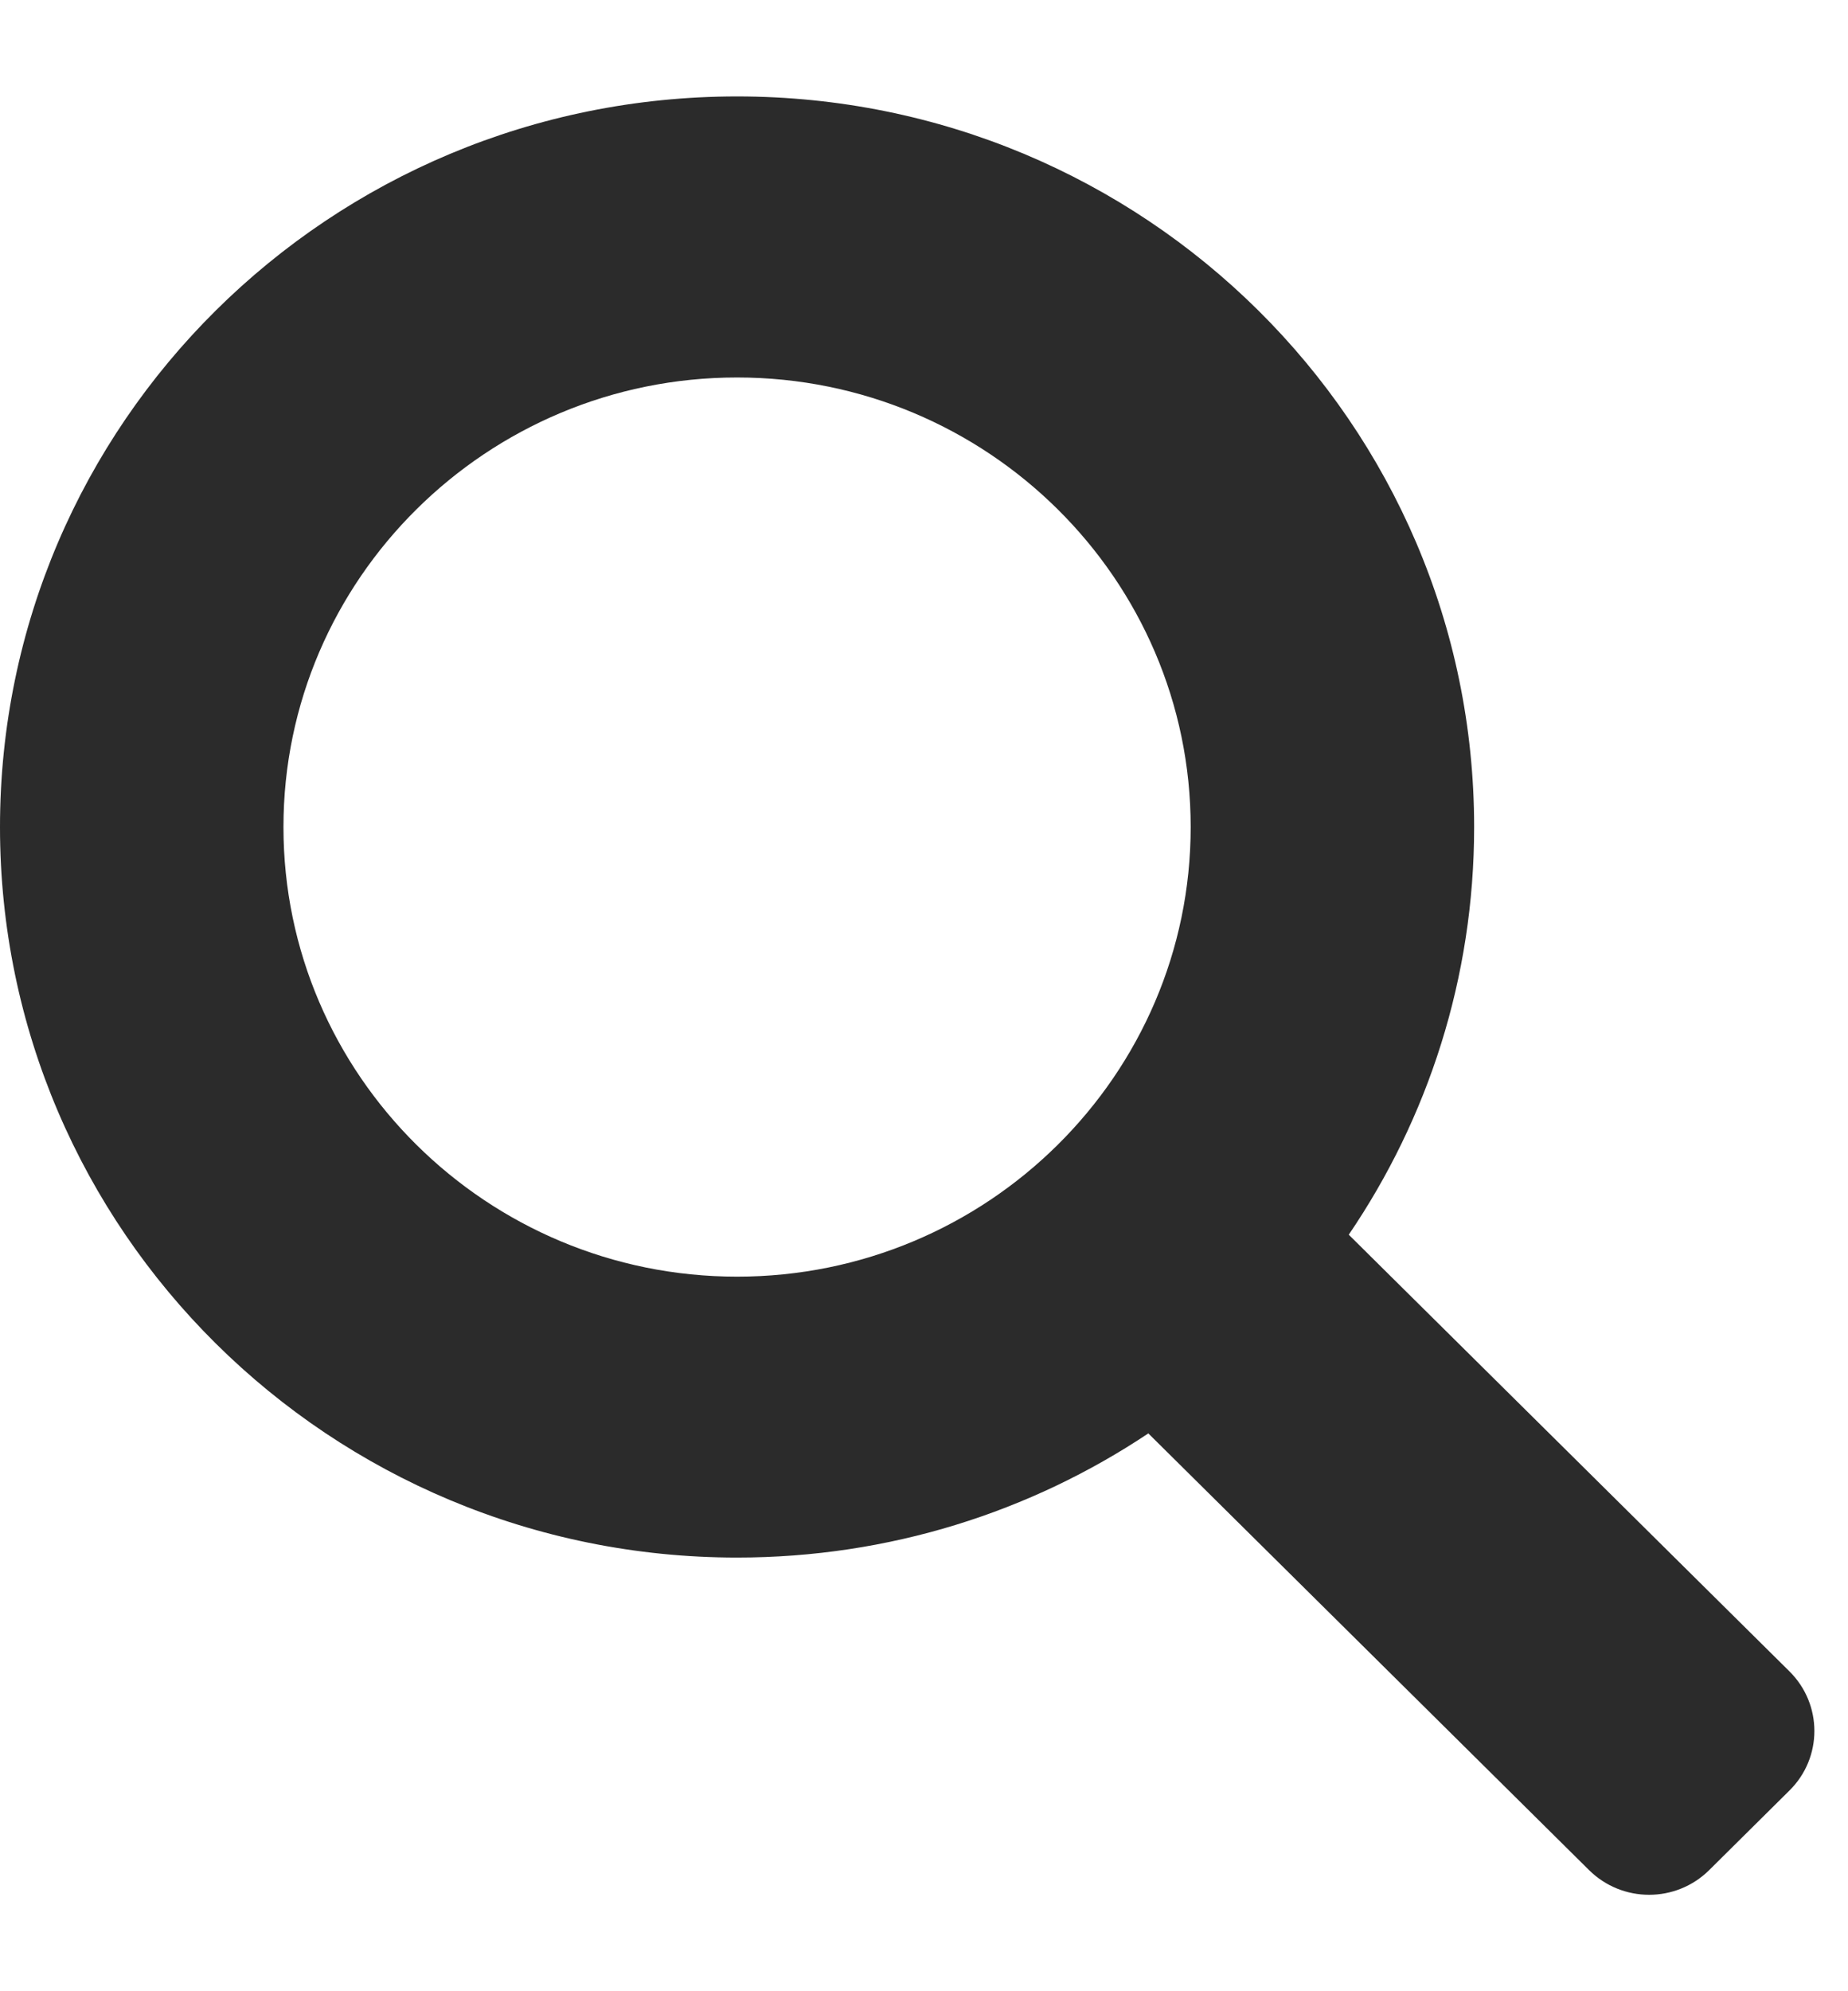
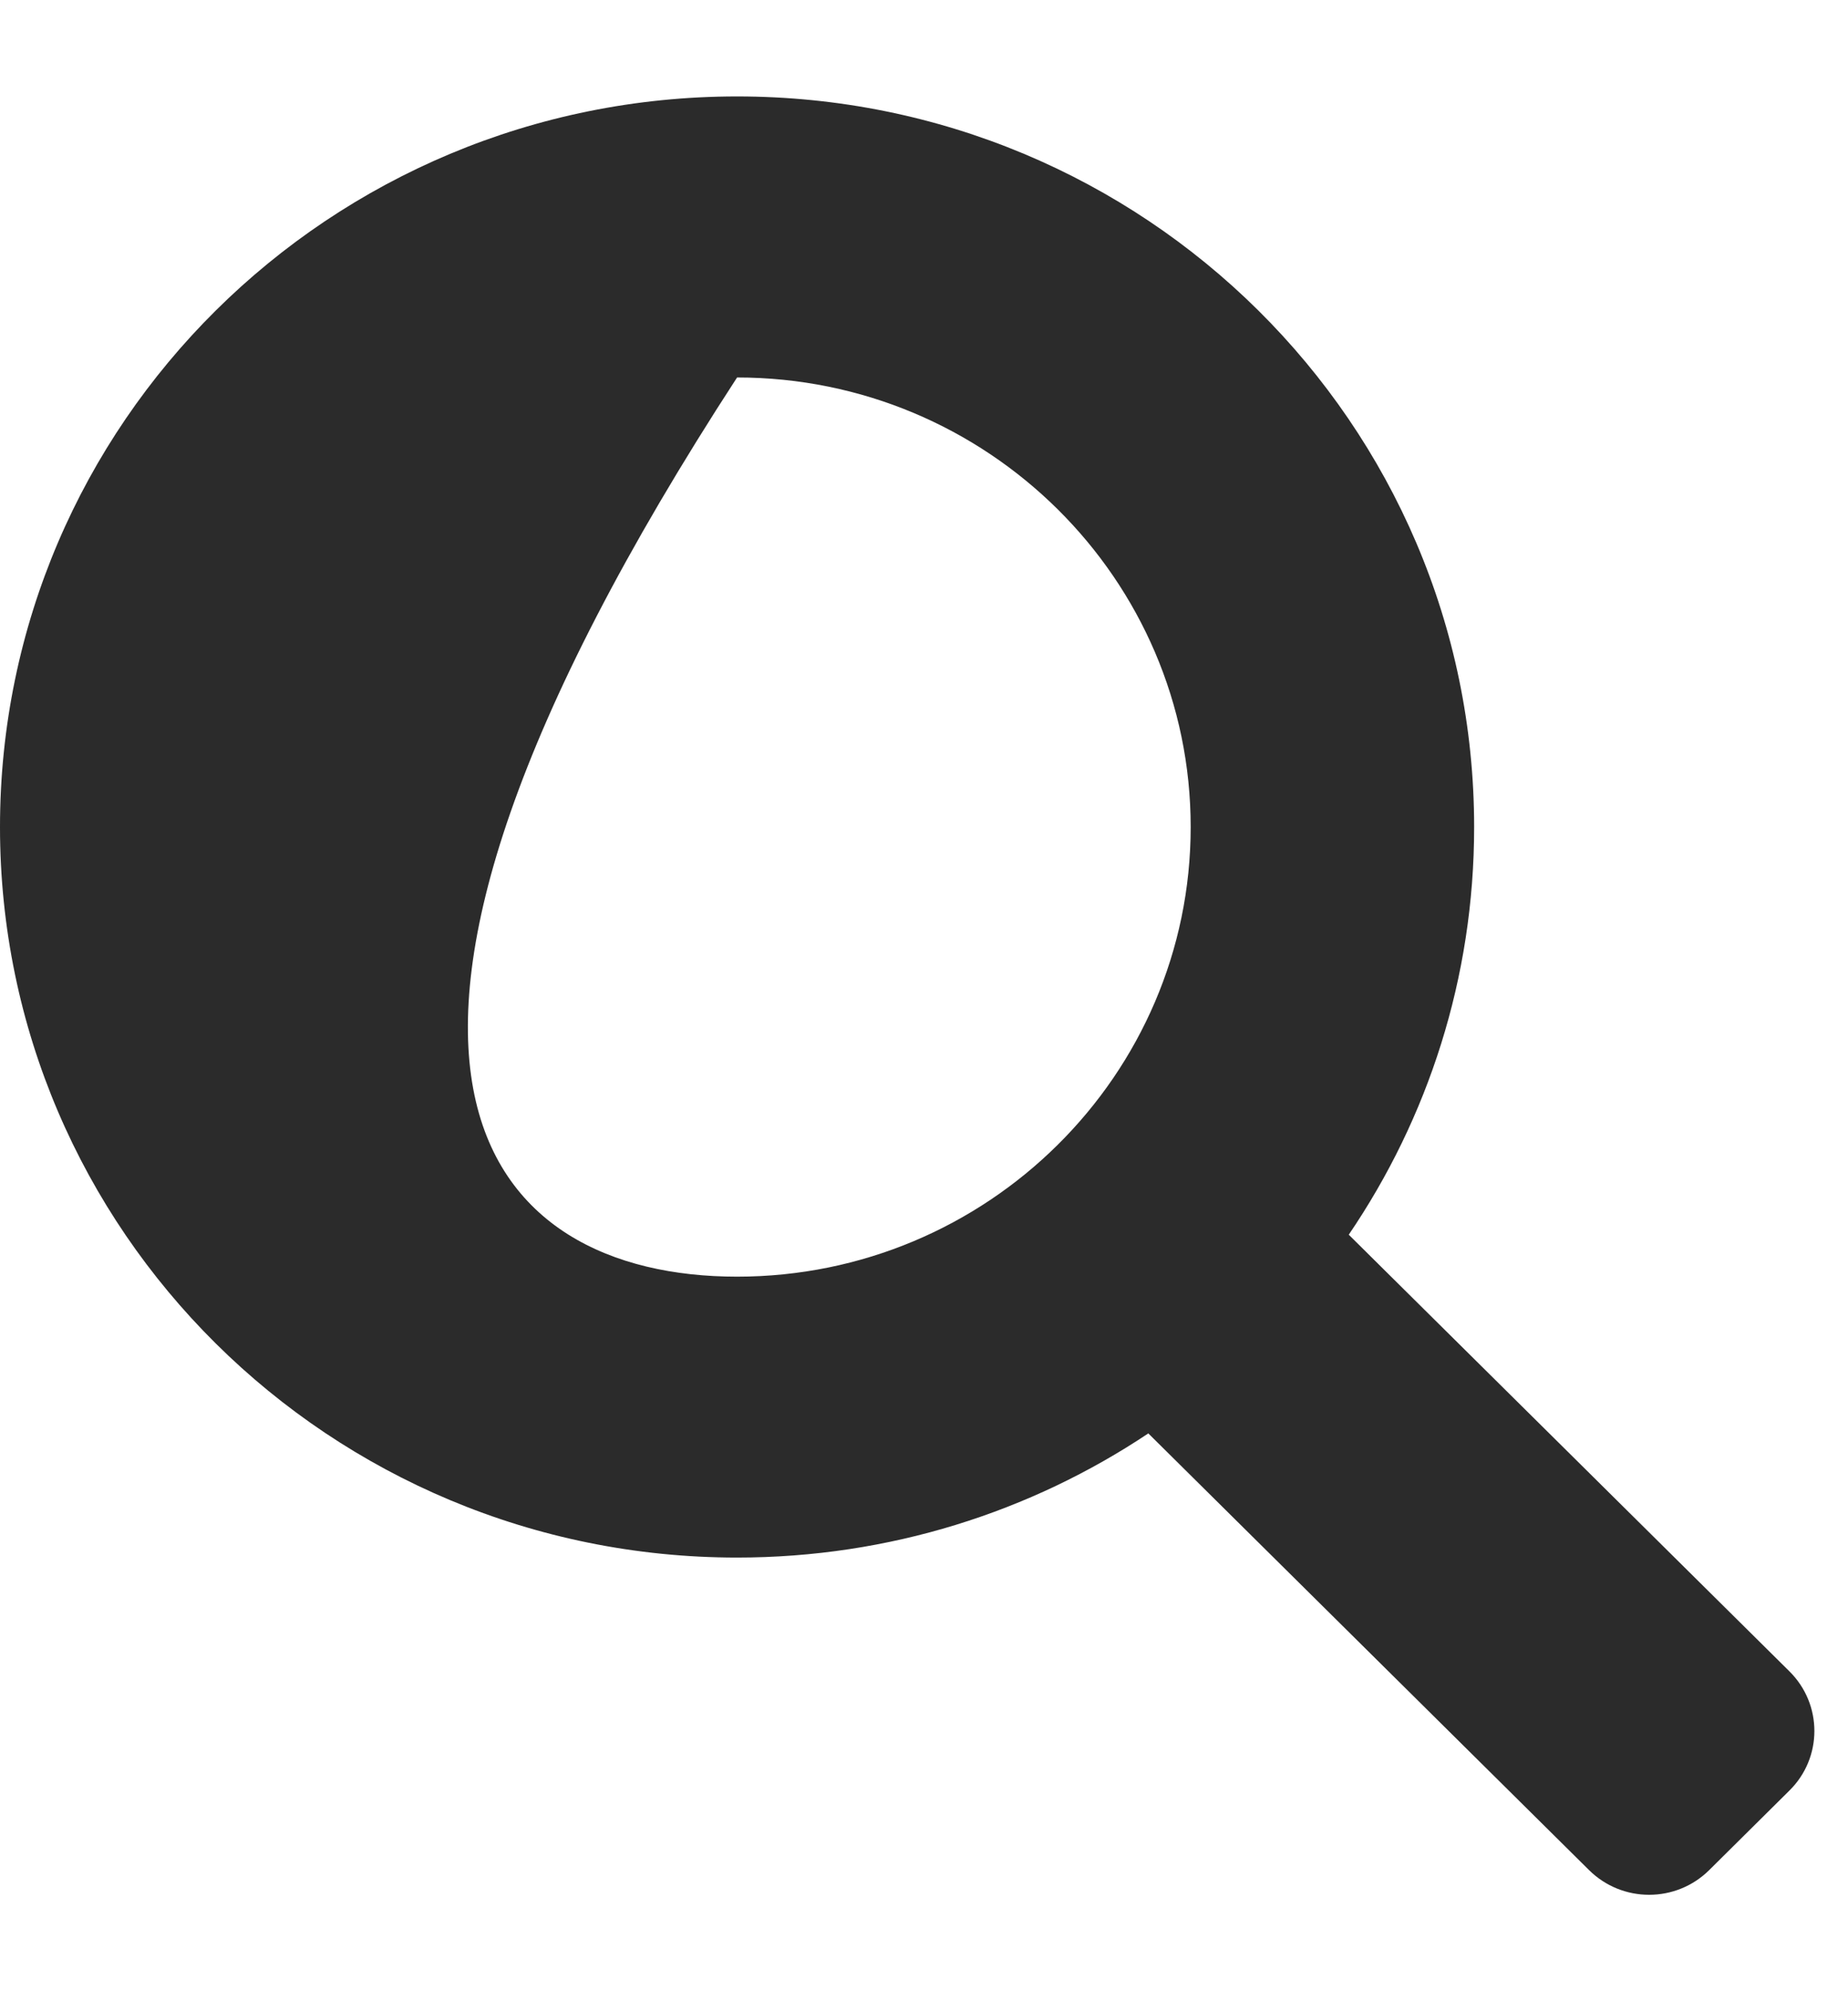
<svg xmlns="http://www.w3.org/2000/svg" width="13" height="14" viewBox="0 0 13 14" fill="none">
-   <path fill-rule="evenodd" clip-rule="evenodd" d="M9.488 8.681L12.588 11.751C12.822 11.983 12.822 12.358 12.588 12.589L12.024 13.148C11.79 13.38 11.412 13.38 11.178 13.148L8.078 10.078C7.252 10.629 6.256 10.951 5.185 10.951C2.321 10.951 0 8.651 0 5.815C0 2.978 2.321 0.678 5.185 0.678C8.049 0.678 10.37 2.978 10.37 5.815C10.37 6.876 10.045 7.862 9.488 8.681ZM5.185 2.654C3.426 2.654 1.994 4.072 1.994 5.815C1.994 7.558 3.426 8.976 5.185 8.976C6.945 8.976 8.376 7.558 8.376 5.815C8.376 4.072 6.945 2.654 5.185 2.654Z" fill="#2B2B2B" />
+   <path fill-rule="evenodd" clip-rule="evenodd" d="M9.488 8.681L12.588 11.751C12.822 11.983 12.822 12.358 12.588 12.589L12.024 13.148C11.79 13.38 11.412 13.38 11.178 13.148L8.078 10.078C7.252 10.629 6.256 10.951 5.185 10.951C2.321 10.951 0 8.651 0 5.815C0 2.978 2.321 0.678 5.185 0.678C8.049 0.678 10.37 2.978 10.37 5.815C10.37 6.876 10.045 7.862 9.488 8.681ZM5.185 2.654C1.994 7.558 3.426 8.976 5.185 8.976C6.945 8.976 8.376 7.558 8.376 5.815C8.376 4.072 6.945 2.654 5.185 2.654Z" fill="#2B2B2B" />
</svg>